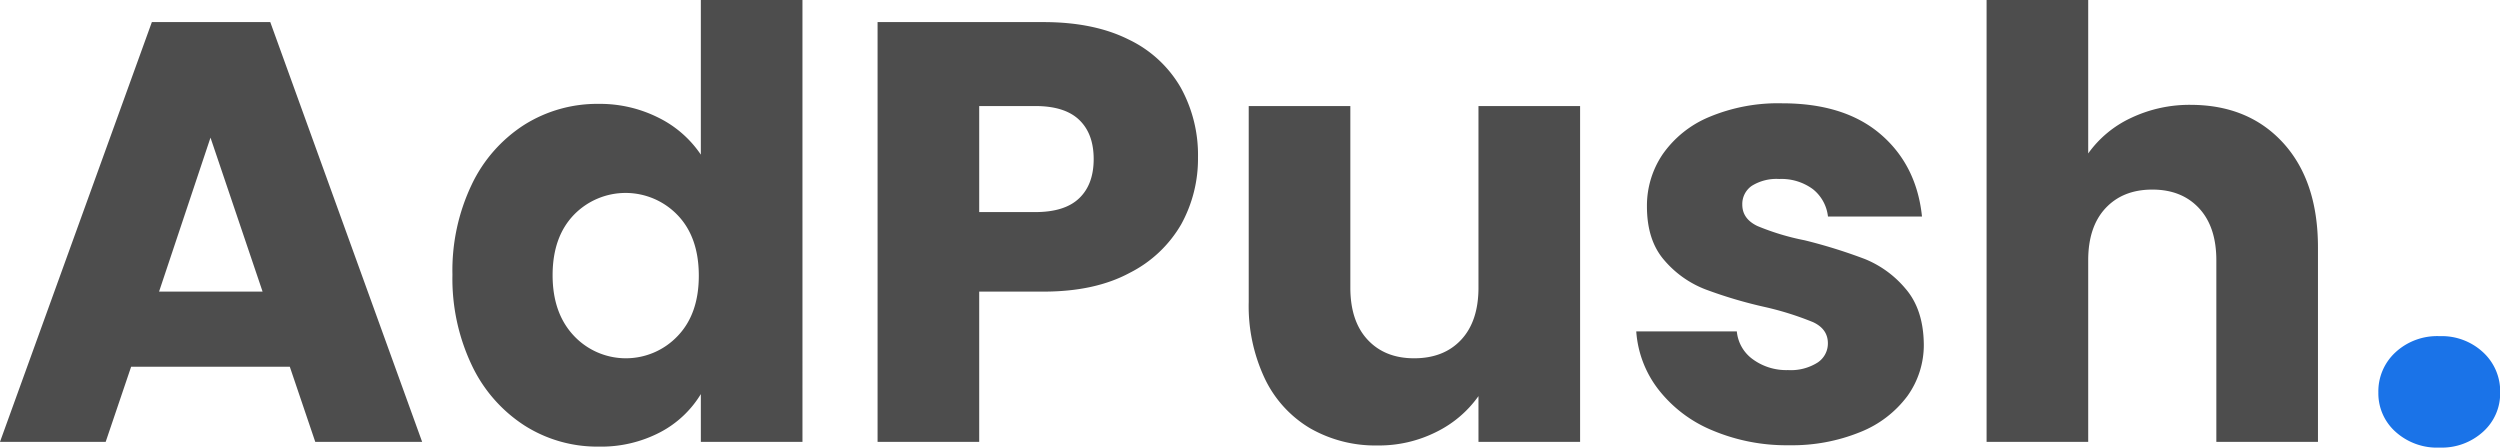
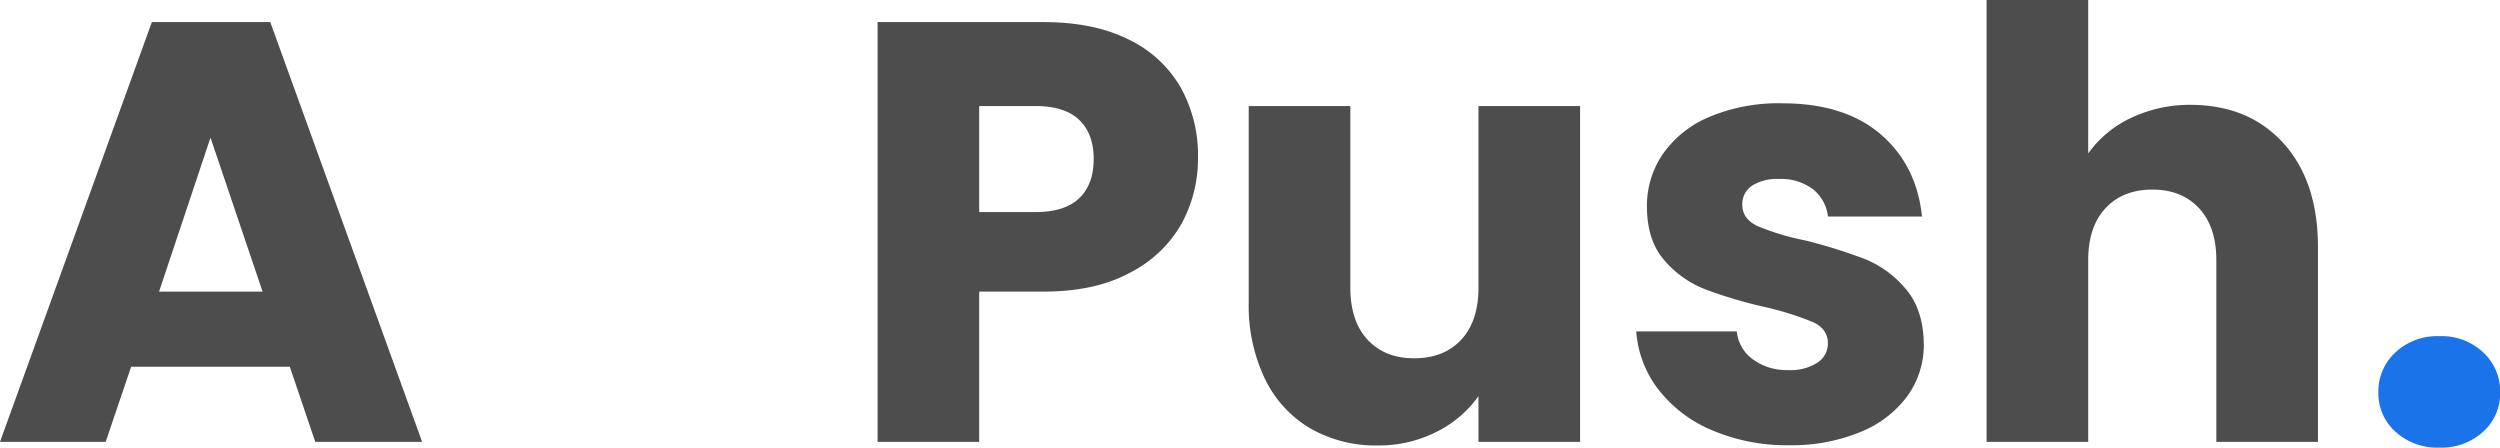
<svg xmlns="http://www.w3.org/2000/svg" viewBox="0 0 565.82 101.3">
  <defs>
    <style>.cls-1{fill:#4d4d4d;}.cls-2{fill:#1a73e8;}</style>
  </defs>
  <title>AdPush</title>
  <g id="Layer_2" data-name="Layer 2">
    <g id="Layer_1-2" data-name="Layer 1">
      <path class="cls-1" d="M65.59,83H29.68l-5.76,17H0L34.37,5h26.8l34.37,95H71.35ZM59.43,66,47.64,31.15,36,66Z" />
-       <path class="cls-1" d="M106.77,41.76a32.72,32.72,0,0,1,11.9-13.52,31,31,0,0,1,16.81-4.73A29.46,29.46,0,0,1,149,26.62,24.76,24.76,0,0,1,158.62,35V0h23V100h-23V89.19a23.5,23.5,0,0,1-9.22,8.65,28.79,28.79,0,0,1-13.92,3.24,30.64,30.64,0,0,1-16.81-4.8,33,33,0,0,1-11.9-13.64,45.62,45.62,0,0,1-4.37-20.48A45.12,45.12,0,0,1,106.77,41.76Zm46.58,6.92a16.3,16.3,0,0,0-23.46-.06q-4.81,5-4.82,13.63T129.89,76a16.14,16.14,0,0,0,23.46.07q4.82-5,4.81-13.7T153.35,48.68Z" />
      <path class="cls-1" d="M267.35,50.75a28,28,0,0,1-11.66,11Q247.83,66,236.17,66H221.62v34h-23V5h37.55q11.39,0,19.25,3.93a27,27,0,0,1,11.79,10.85,31.49,31.49,0,0,1,3.93,15.86A30.73,30.73,0,0,1,267.35,50.75Zm-23.09-5.89q3.27-3.13,3.27-8.86t-3.27-8.86Q241,24,234.3,24H221.62V48H234.3Q241,48,244.26,44.86Z" />
      <path class="cls-1" d="M357.62,24v76h-23V89.65a25.4,25.4,0,0,1-9.52,8.1,28.82,28.82,0,0,1-13.31,3.07,29.67,29.67,0,0,1-15.26-3.88A26.12,26.12,0,0,1,286.27,85.7a38.39,38.39,0,0,1-3.65-17.3V24h23V65.09q0,7.6,3.91,11.8t10.52,4.2q6.75,0,10.66-4.2t3.91-11.8V24Z" />
      <path class="cls-1" d="M387.45,97.36a29.86,29.86,0,0,1-12.12-9.23,24.19,24.19,0,0,1-5-13.13h22.76a8.77,8.77,0,0,0,3.64,6.33,12.85,12.85,0,0,0,7.95,2.43,11.32,11.32,0,0,0,6.67-1.69,5.15,5.15,0,0,0,2.35-4.38q0-3.22-3.36-4.78a69,69,0,0,0-10.92-3.43,101.81,101.81,0,0,1-13.47-4,23.21,23.21,0,0,1-9.29-6.6q-3.92-4.51-3.91-12.19a20.72,20.72,0,0,1,3.57-11.79,24.1,24.1,0,0,1,10.51-8.42,40.29,40.29,0,0,1,16.5-3.1q14.14,0,22.3,7T435,49H413.72a9.2,9.2,0,0,0-3.43-6.2,12,12,0,0,0-7.61-2.29,10.55,10.55,0,0,0-6.2,1.55,5,5,0,0,0-2.15,4.25q0,3.22,3.43,4.85a55.77,55.77,0,0,0,10.71,3.23,118.7,118.7,0,0,1,13.61,4.24,23.54,23.54,0,0,1,9.22,6.74q4,4.65,4.11,12.46a19.79,19.79,0,0,1-3.7,11.79,24.61,24.61,0,0,1-10.64,8.15,40.85,40.85,0,0,1-16.1,3A43.15,43.15,0,0,1,387.45,97.36Z" />
      <path class="cls-1" d="M516.76,32.36Q524.62,41,524.62,56V100h-23V58.91q0-7.59-3.93-11.8t-10.57-4.2q-6.64,0-10.57,4.2t-3.93,11.8V100h-23V0h23V34.73a24.69,24.69,0,0,1,9.61-8,30.83,30.83,0,0,1,13.68-3Q508.92,23.78,516.76,32.36Z" />
      <path class="cls-2" d="M542.16,97.71a11.63,11.63,0,0,1-3.87-8.88,12,12,0,0,1,3.87-9.09,13.9,13.9,0,0,1,10-3.66A13.74,13.74,0,0,1,562,79.74a12,12,0,0,1,3.86,9.09A11.66,11.66,0,0,1,562,97.71a13.86,13.86,0,0,1-9.83,3.59A14,14,0,0,1,542.16,97.71Z" />
    </g>
  </g>
</svg>